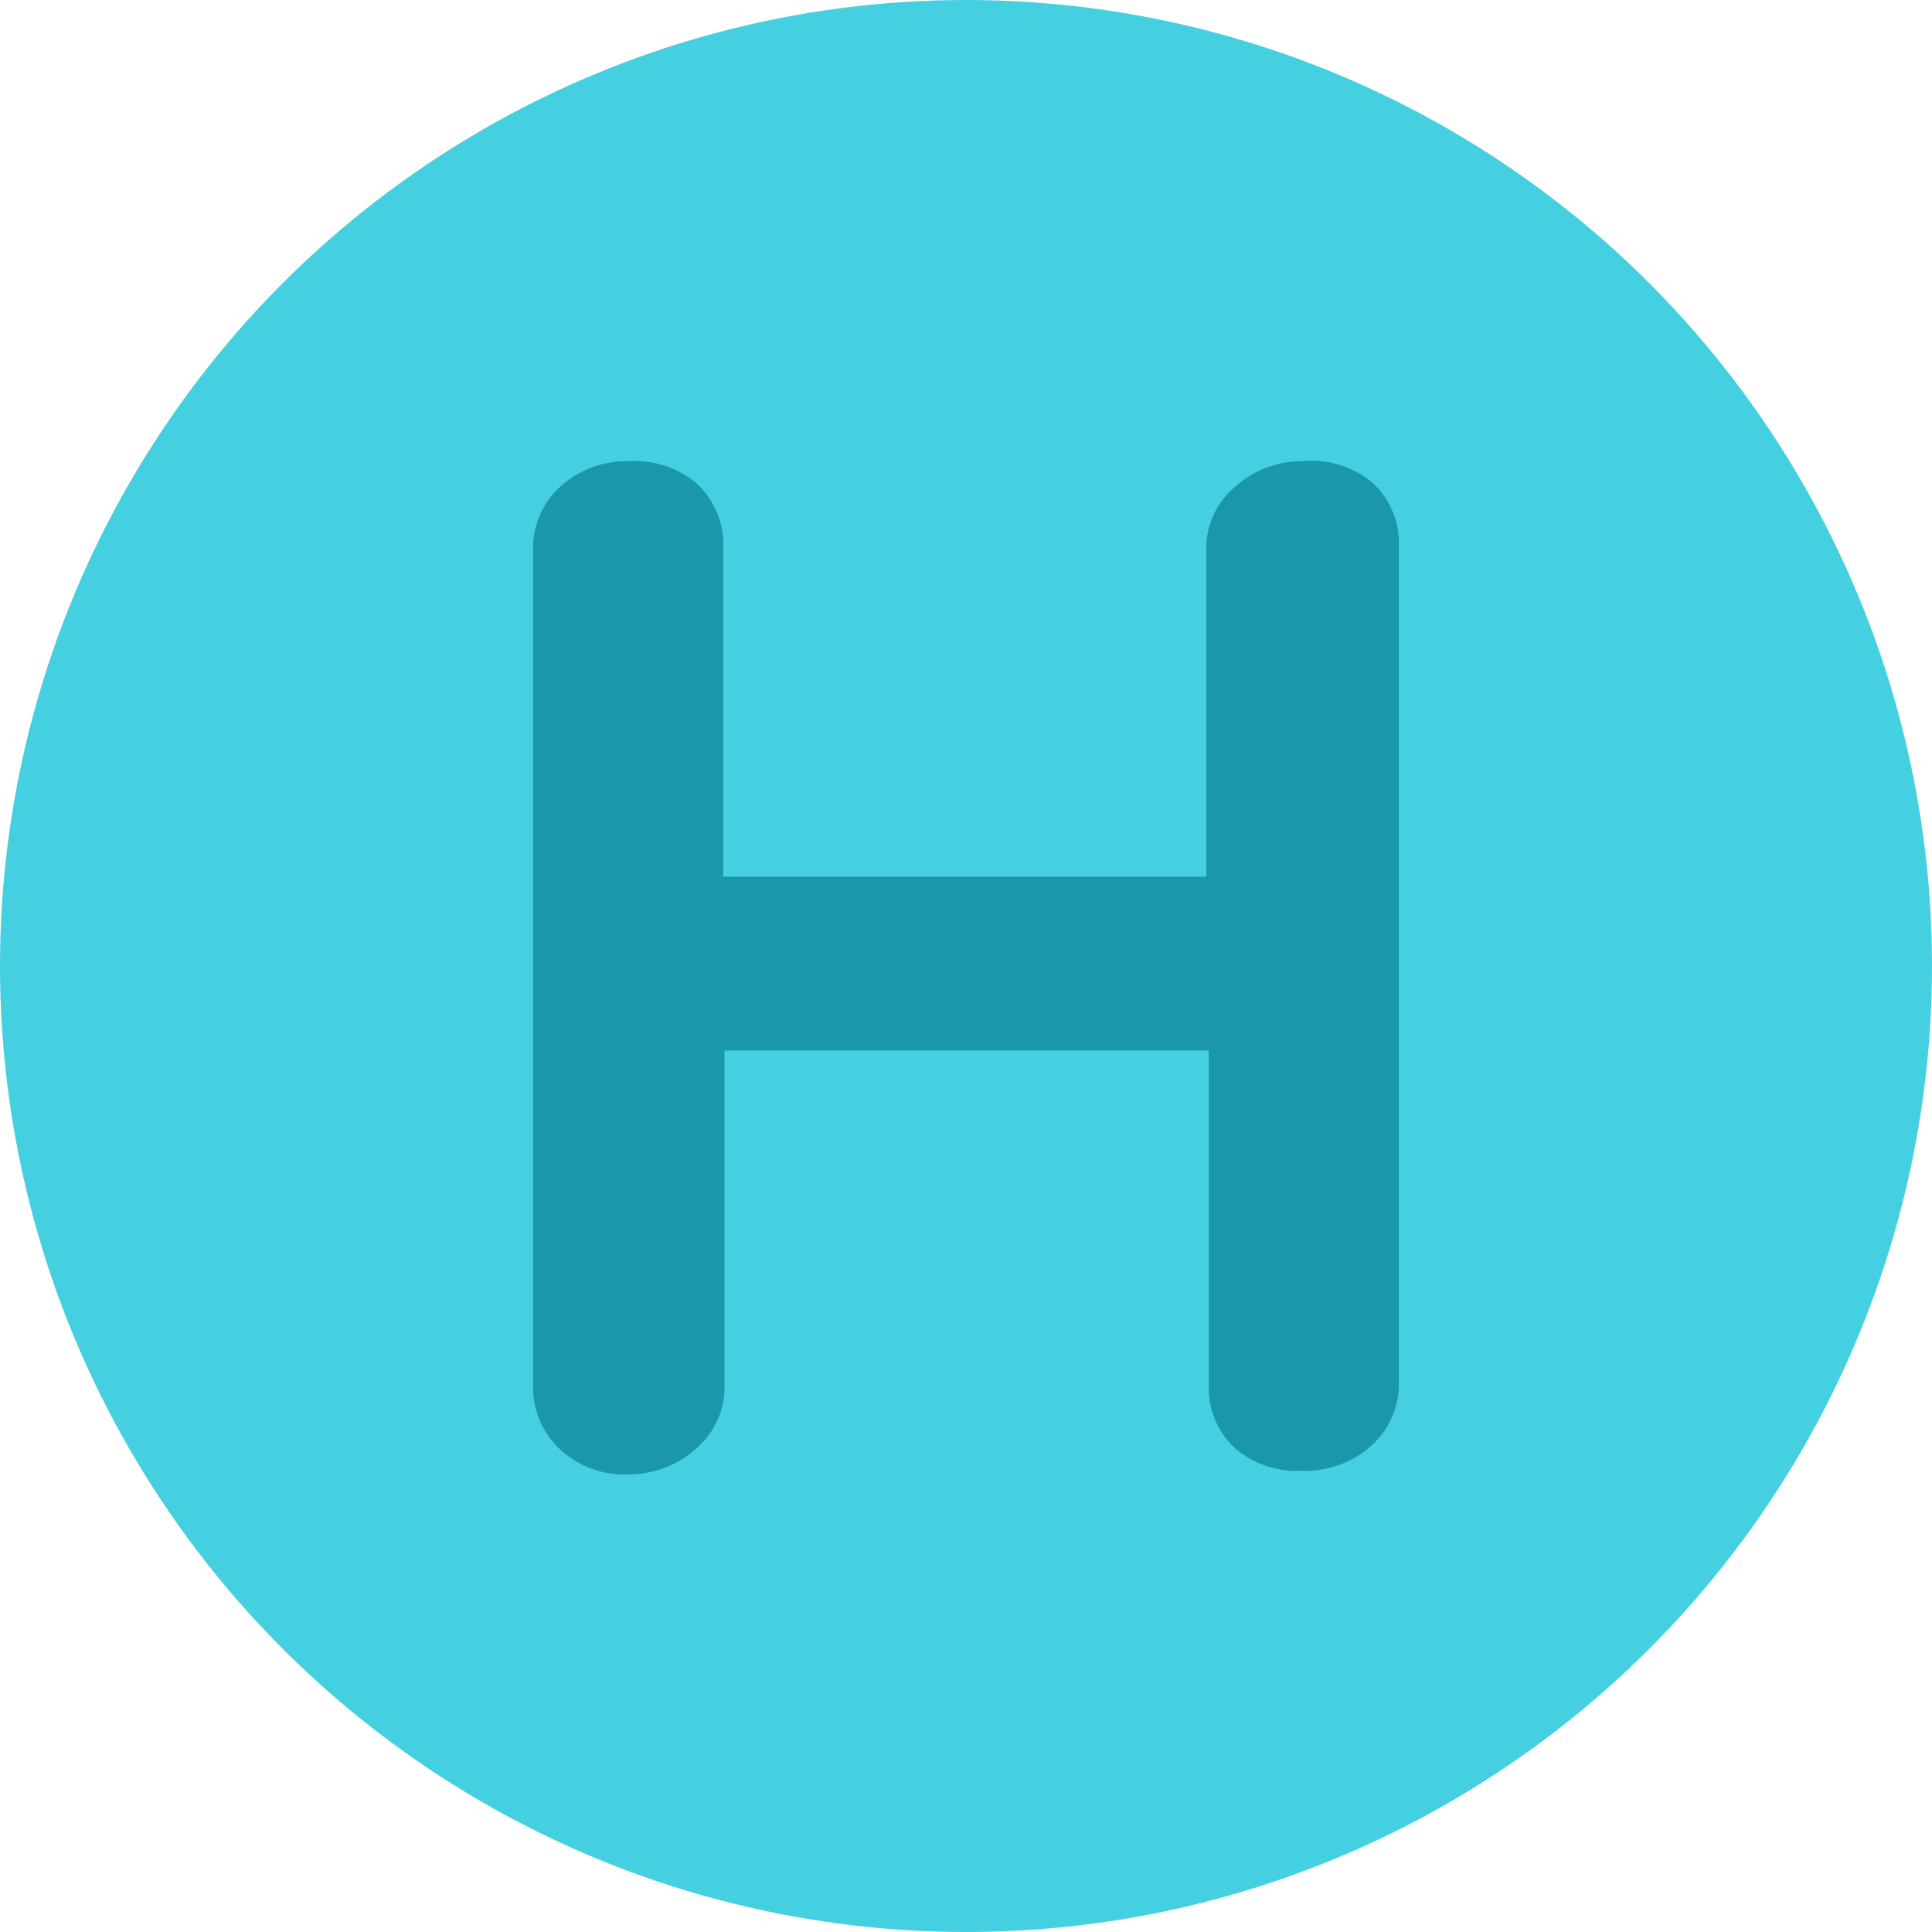
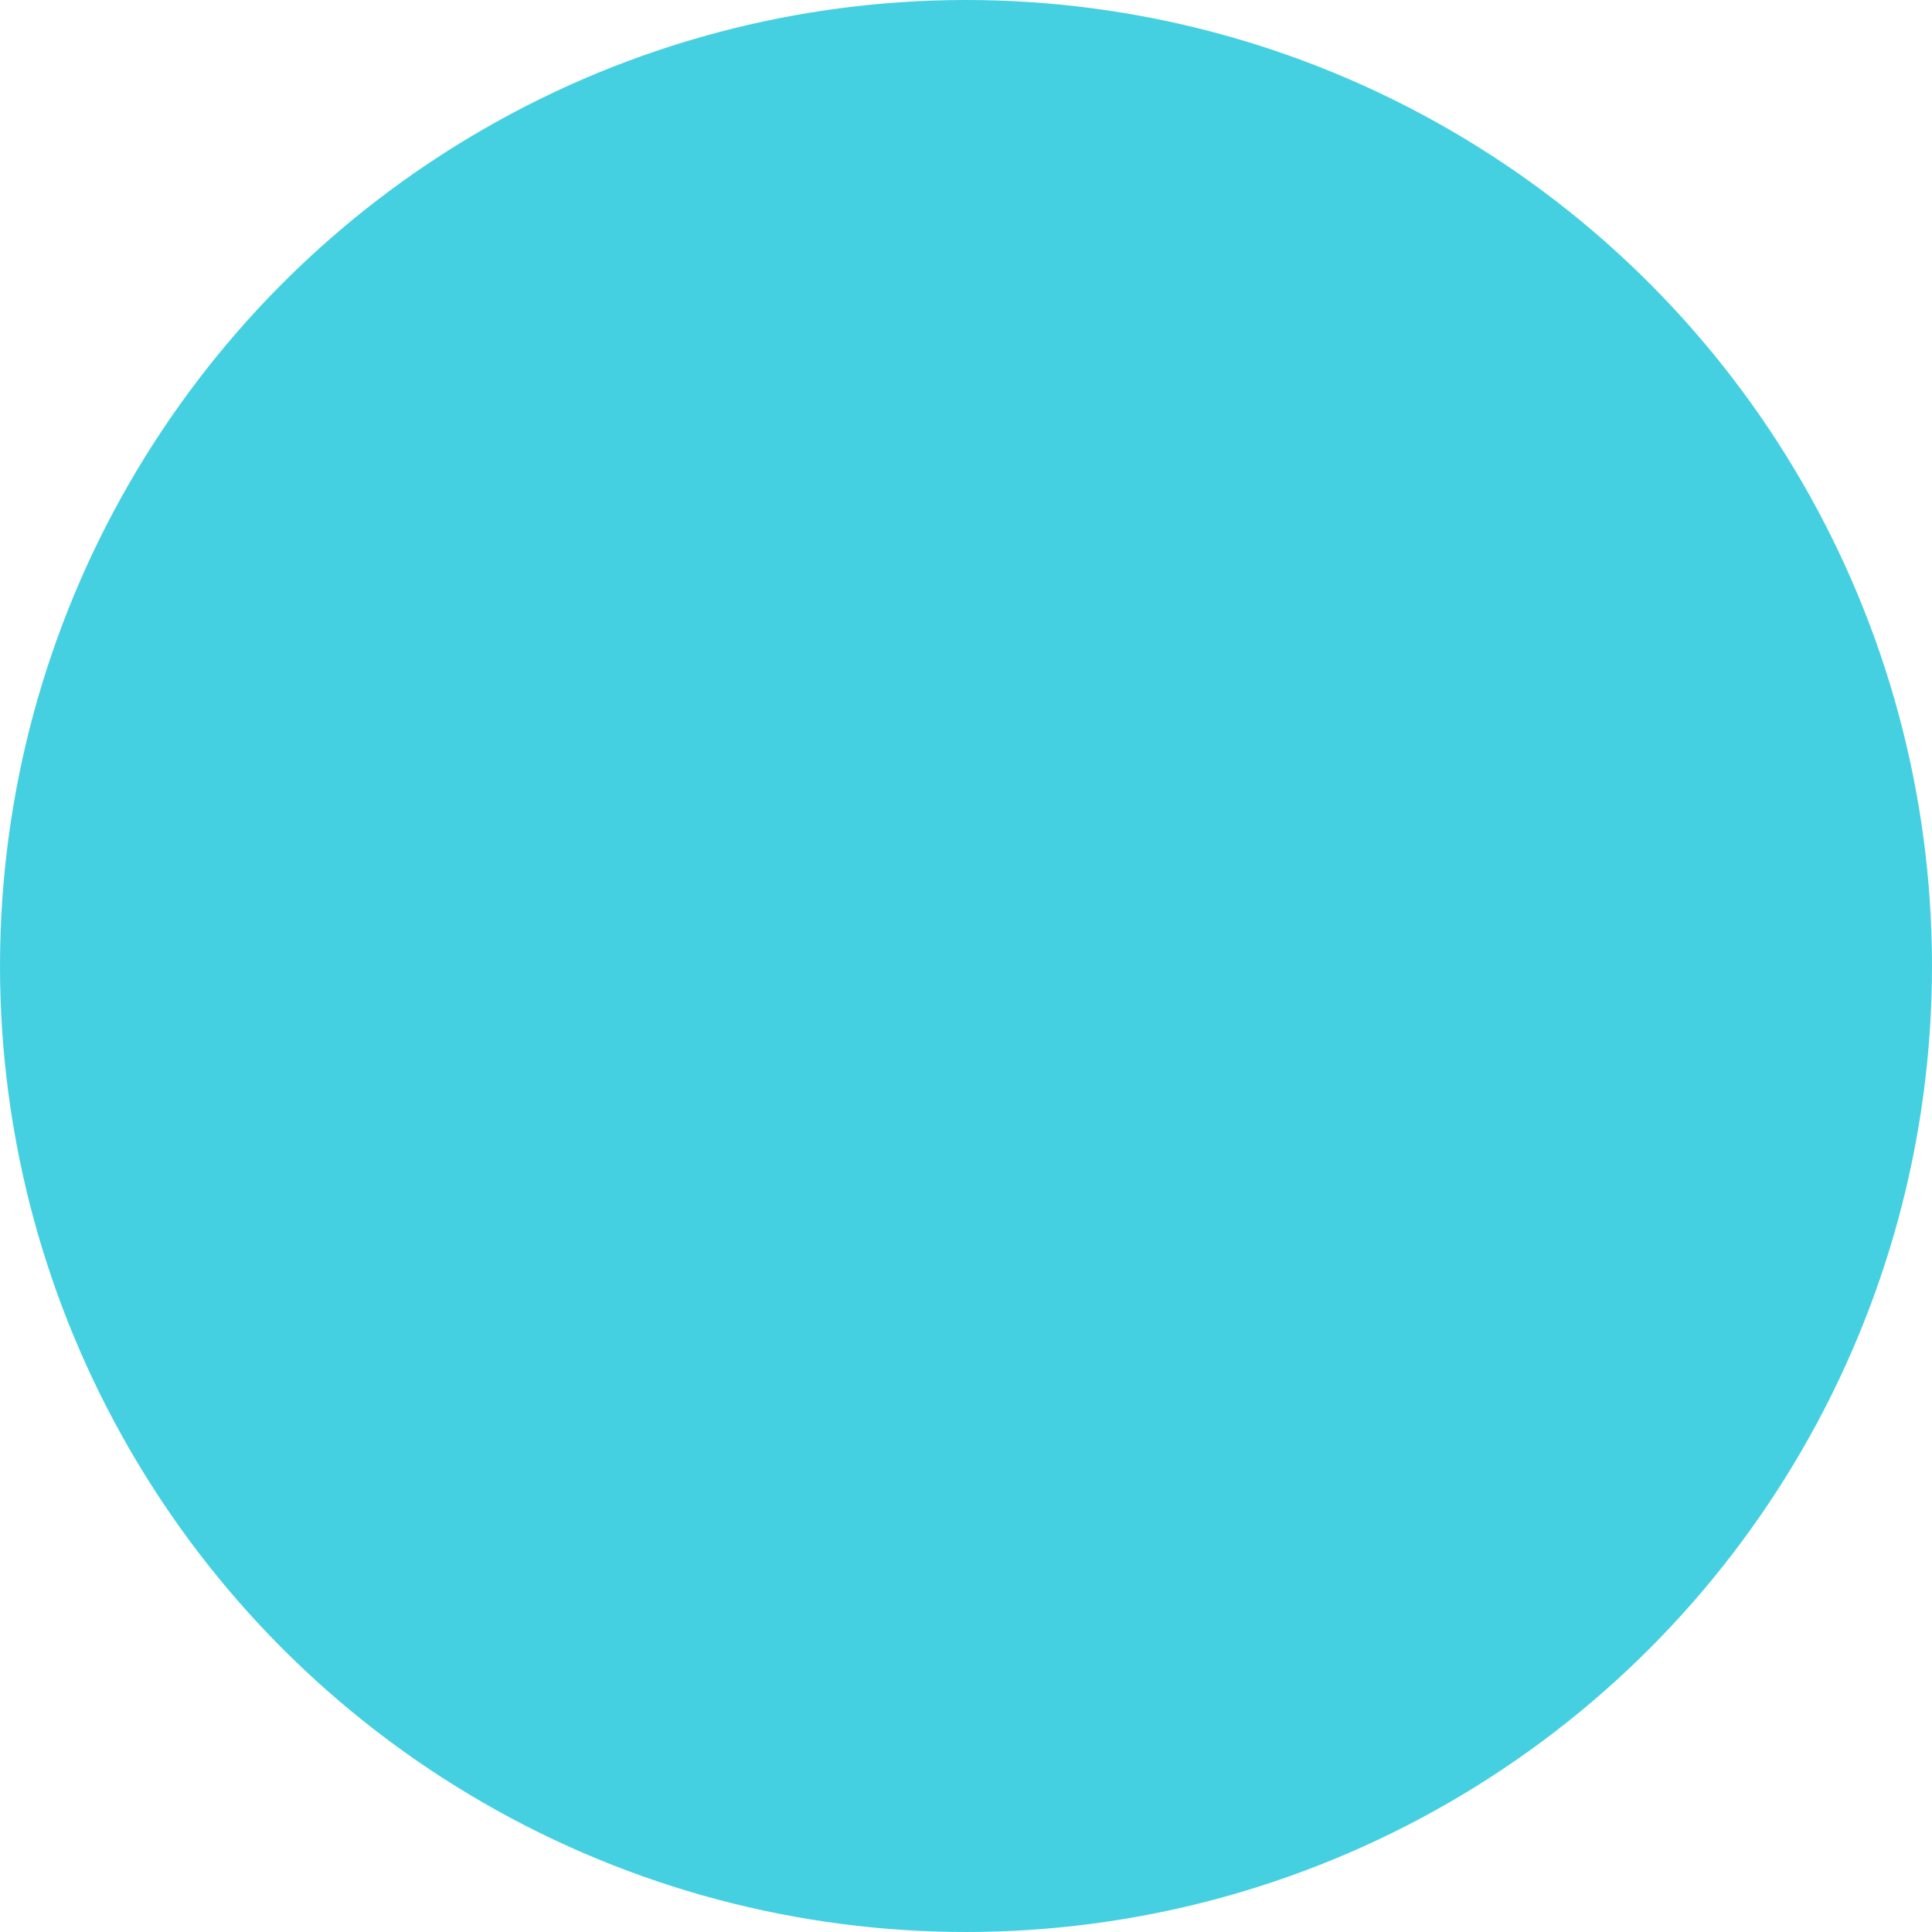
<svg xmlns="http://www.w3.org/2000/svg" viewBox="0 0 32 32">
  <defs>
    <style>
      .cls-1 {
        fill: #45d0e2;
      }

      .cls-2 {
        fill: #1a97a8;
      }
    </style>
  </defs>
  <g id="BG">
    <circle class="cls-1" cx="16" cy="16" r="16" />
  </g>
  <g id="Alphabets">
-     <path class="cls-2" d="M22.74,8a1.37,1.37,0,0,1,.43,1.05V22.94a1.37,1.37,0,0,1-.45,1,1.64,1.64,0,0,1-1.16.42A1.57,1.57,0,0,1,20.47,24a1.37,1.37,0,0,1-.45-1v-5.6H12v5.6a1.33,1.33,0,0,1-.48,1,1.64,1.64,0,0,1-1.11.42A1.56,1.56,0,0,1,9.27,24a1.4,1.4,0,0,1-.44-1V9.06a1.37,1.37,0,0,1,.45-1,1.64,1.64,0,0,1,1.16-.42A1.57,1.57,0,0,1,11.53,8a1.37,1.37,0,0,1,.45,1v5.52h8V9.06a1.33,1.33,0,0,1,.48-1,1.64,1.64,0,0,1,1.11-.42A1.57,1.57,0,0,1,22.74,8Z" />
-   </g>
+     </g>
</svg>